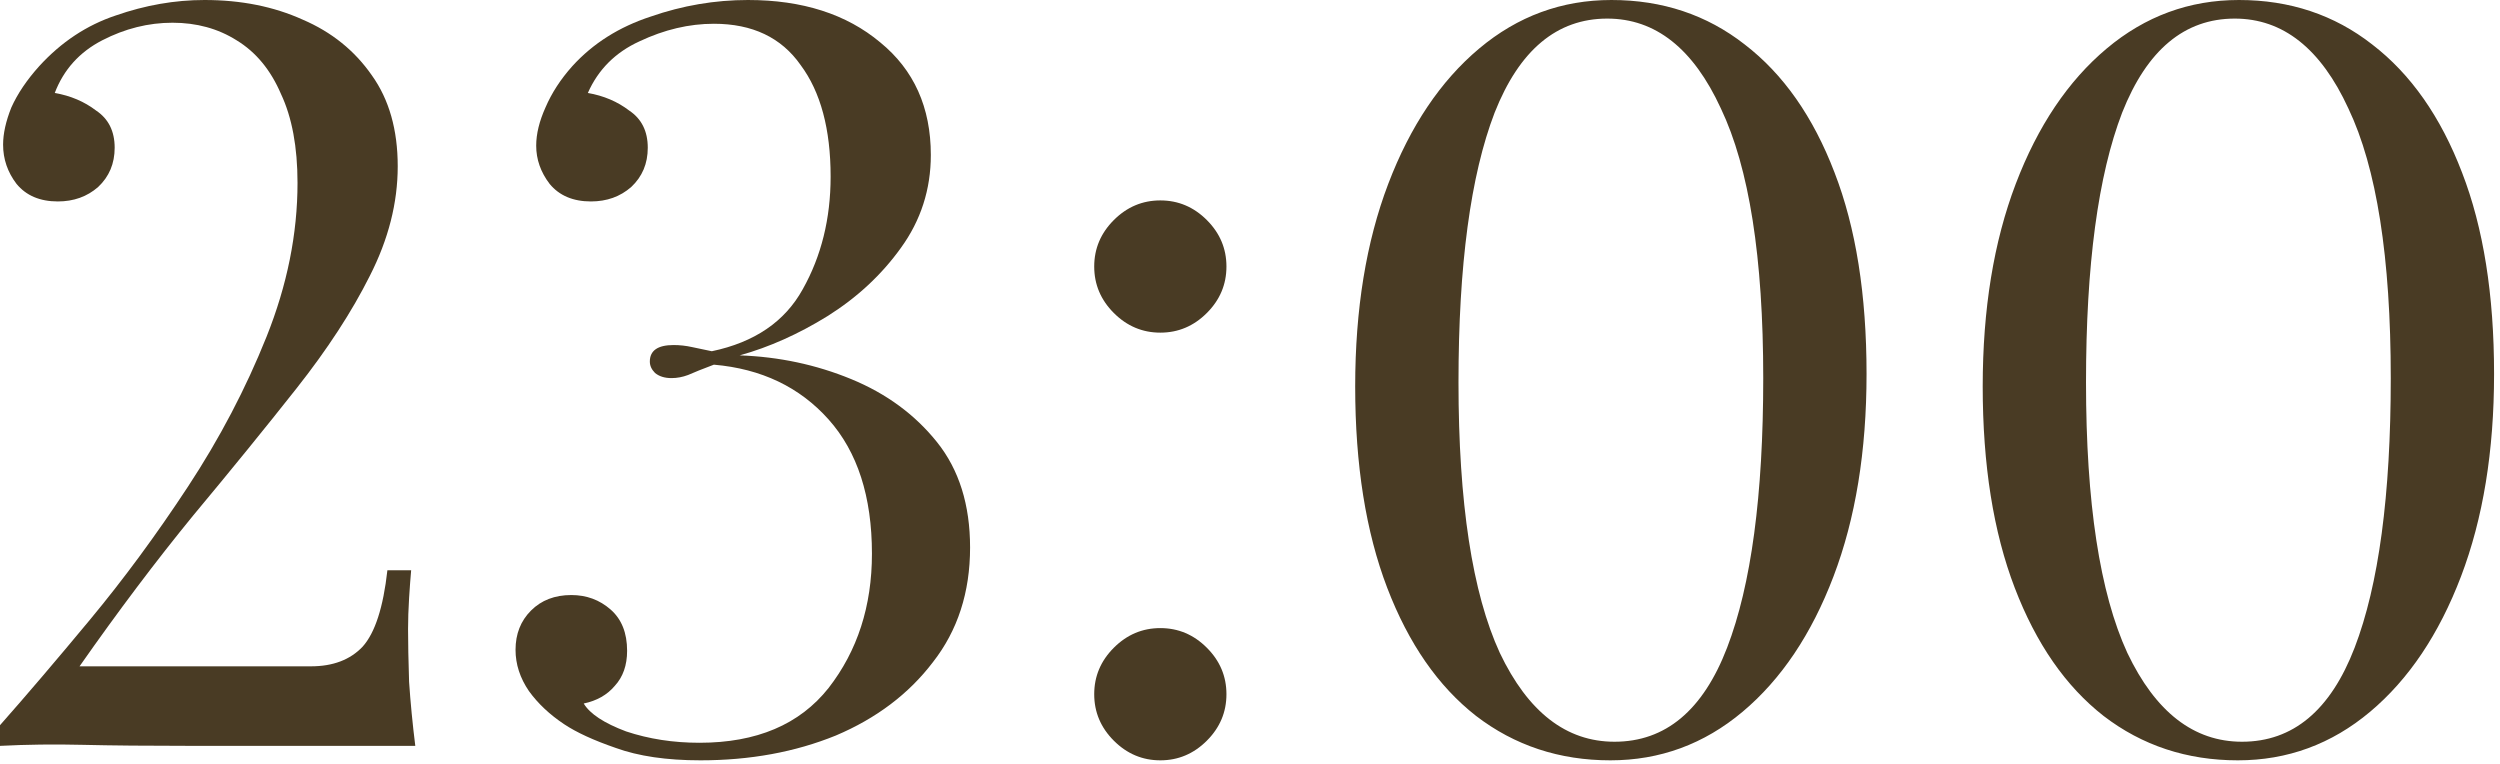
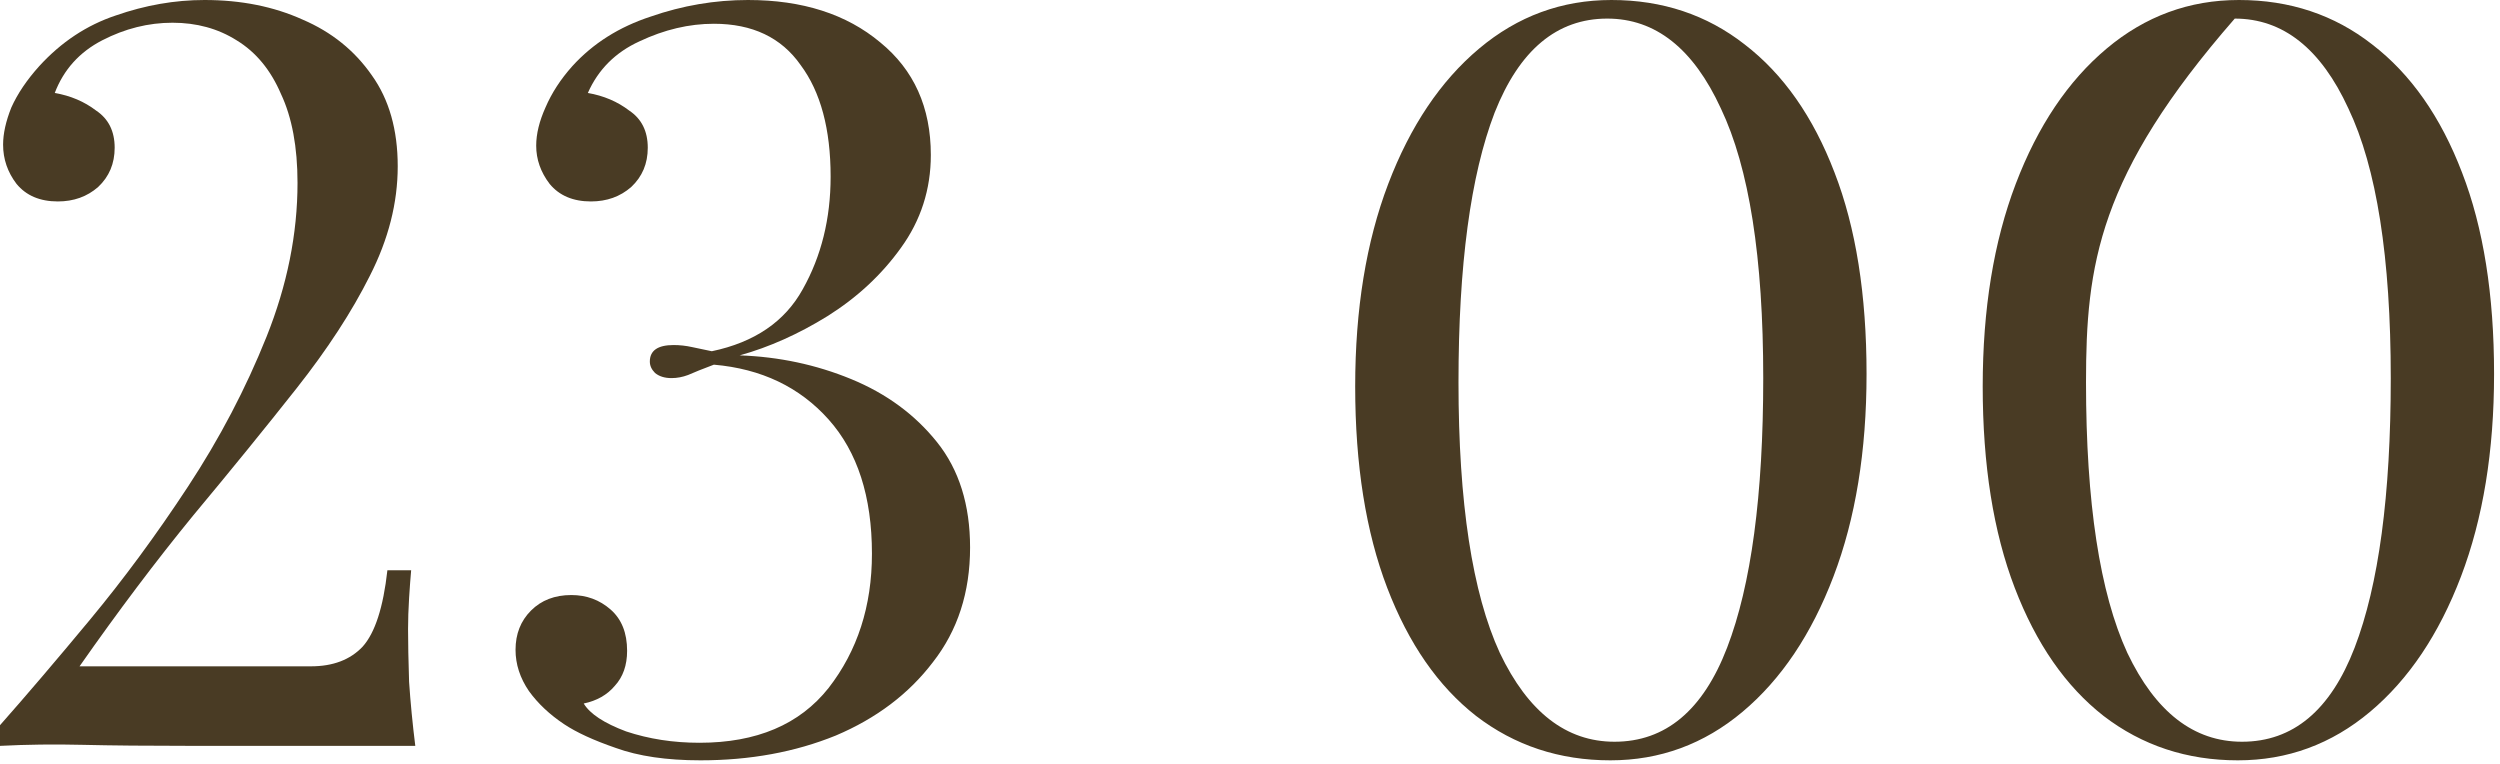
<svg xmlns="http://www.w3.org/2000/svg" width="121" height="37" viewBox="0 0 121 37" fill="none">
  <path d="M9.9 0C11.667 0 13.25 0.317 14.65 0.95C16.05 1.55 17.167 2.45 18 3.65C18.833 4.817 19.25 6.283 19.25 8.05C19.25 9.817 18.8 11.583 17.9 13.35C17.033 15.083 15.85 16.9 14.35 18.8C12.85 20.7 11.183 22.75 9.35 24.95C7.55 27.15 5.717 29.583 3.85 32.25H15.05C16.117 32.25 16.95 31.933 17.55 31.3C18.15 30.633 18.55 29.4 18.75 27.6H19.9C19.867 27.967 19.833 28.417 19.8 28.95C19.767 29.483 19.75 29.983 19.75 30.45C19.75 31.117 19.767 31.967 19.8 33C19.867 34 19.967 35.033 20.1 36.1H9.35C7.15 36.1 5.367 36.083 4 36.05C2.633 36.017 1.3 36.033 0 36.1V35.1C1.267 33.667 2.717 31.967 4.35 30C5.983 28.033 7.567 25.883 9.1 23.55C10.633 21.217 11.9 18.8 12.9 16.3C13.9 13.8 14.4 11.317 14.4 8.85C14.4 7.117 14.133 5.683 13.6 4.55C13.1 3.383 12.383 2.517 11.45 1.95C10.55 1.383 9.517 1.1 8.35 1.1C7.183 1.1 6.05 1.383 4.95 1.95C3.85 2.517 3.083 3.367 2.65 4.5C3.417 4.633 4.083 4.917 4.65 5.35C5.25 5.75 5.55 6.35 5.55 7.15C5.55 7.917 5.283 8.55 4.75 9.05C4.217 9.517 3.567 9.75 2.8 9.75C1.933 9.75 1.267 9.467 0.8 8.9C0.367 8.333 0.15 7.7 0.15 7C0.15 6.467 0.283 5.867 0.55 5.2C0.85 4.533 1.3 3.867 1.9 3.2C2.967 2.033 4.2 1.217 5.6 0.75C7.033 0.25 8.467 0 9.9 0Z" fill="#493B24" />
  <path d="M36.202 0C38.836 0 40.969 0.683 42.602 2.05C44.236 3.383 45.052 5.2 45.052 7.5C45.052 9.167 44.569 10.667 43.602 12C42.669 13.3 41.486 14.4 40.052 15.3C38.652 16.167 37.236 16.8 35.802 17.2C37.702 17.267 39.502 17.65 41.202 18.35C42.902 19.05 44.286 20.067 45.352 21.4C46.419 22.733 46.952 24.433 46.952 26.5C46.952 28.667 46.352 30.517 45.152 32.05C43.986 33.583 42.419 34.767 40.452 35.6C38.486 36.4 36.302 36.8 33.902 36.8C32.269 36.8 30.902 36.6 29.802 36.2C28.736 35.833 27.902 35.45 27.302 35.05C26.602 34.583 26.036 34.05 25.602 33.45C25.169 32.817 24.952 32.15 24.952 31.45C24.952 30.683 25.202 30.05 25.702 29.55C26.202 29.05 26.852 28.8 27.652 28.8C28.386 28.8 29.019 29.033 29.552 29.5C30.086 29.967 30.352 30.633 30.352 31.5C30.352 32.2 30.152 32.767 29.752 33.2C29.386 33.633 28.886 33.917 28.252 34.05C28.552 34.55 29.236 35 30.302 35.4C31.402 35.767 32.586 35.95 33.852 35.95C36.619 35.95 38.702 35.067 40.102 33.3C41.502 31.5 42.202 29.333 42.202 26.8C42.202 24.033 41.502 21.867 40.102 20.3C38.702 18.733 36.852 17.85 34.552 17.65C34.019 17.85 33.602 18.017 33.302 18.15C33.036 18.25 32.769 18.3 32.502 18.3C32.169 18.3 31.902 18.217 31.702 18.05C31.536 17.883 31.452 17.7 31.452 17.5C31.452 16.967 31.836 16.7 32.602 16.7C32.902 16.7 33.202 16.733 33.502 16.8C33.802 16.867 34.119 16.933 34.452 17C36.519 16.567 37.986 15.567 38.852 14C39.752 12.4 40.202 10.583 40.202 8.55C40.202 6.25 39.719 4.45 38.752 3.15C37.819 1.817 36.419 1.15 34.552 1.15C33.352 1.15 32.152 1.433 30.952 2C29.786 2.533 28.952 3.367 28.452 4.5C29.219 4.633 29.886 4.917 30.452 5.35C31.052 5.75 31.352 6.35 31.352 7.15C31.352 7.917 31.086 8.55 30.552 9.05C30.019 9.517 29.369 9.75 28.602 9.75C27.736 9.75 27.069 9.467 26.602 8.9C26.169 8.333 25.952 7.717 25.952 7.05C25.952 6.483 26.102 5.867 26.402 5.2C26.702 4.5 27.136 3.833 27.702 3.2C28.702 2.1 29.969 1.3 31.502 0.8C33.036 0.267 34.602 0 36.202 0Z" fill="#493B24" />
-   <path d="M56.16 9.7C57.027 9.7 57.777 10.017 58.41 10.65C59.044 11.283 59.36 12.033 59.36 12.9C59.36 13.767 59.044 14.517 58.41 15.15C57.777 15.783 57.027 16.1 56.16 16.1C55.294 16.1 54.544 15.783 53.91 15.15C53.277 14.517 52.96 13.767 52.96 12.9C52.96 12.033 53.277 11.283 53.91 10.65C54.544 10.017 55.294 9.7 56.16 9.7ZM56.16 30.4C57.027 30.4 57.777 30.717 58.41 31.35C59.044 31.983 59.36 32.733 59.36 33.6C59.36 34.467 59.044 35.217 58.41 35.85C57.777 36.483 57.027 36.8 56.16 36.8C55.294 36.8 54.544 36.483 53.91 35.85C53.277 35.217 52.96 34.467 52.96 33.6C52.96 32.733 53.277 31.983 53.91 31.35C54.544 30.717 55.294 30.4 56.16 30.4Z" fill="#493B24" />
  <path d="M77.991 0C80.458 0 82.608 0.717 84.441 2.15C86.308 3.583 87.758 5.65 88.791 8.35C89.825 11.017 90.341 14.267 90.341 18.1C90.341 21.833 89.808 25.1 88.741 27.9C87.675 30.7 86.208 32.883 84.341 34.45C82.475 36.017 80.341 36.8 77.941 36.8C75.475 36.8 73.308 36.083 71.441 34.65C69.608 33.217 68.175 31.15 67.141 28.45C66.108 25.75 65.591 22.5 65.591 18.7C65.591 14.967 66.125 11.7 67.191 8.9C68.258 6.1 69.725 3.917 71.591 2.35C73.458 0.783 75.591 0 77.991 0ZM77.791 0.9C75.358 0.9 73.541 2.417 72.341 5.45C71.175 8.483 70.591 12.833 70.591 18.5C70.591 24.333 71.258 28.7 72.591 31.6C73.958 34.467 75.808 35.9 78.141 35.9C80.608 35.9 82.425 34.383 83.591 31.35C84.758 28.317 85.341 23.967 85.341 18.3C85.341 12.467 84.658 8.117 83.291 5.25C81.958 2.35 80.125 0.9 77.791 0.9Z" fill="#493B24" />
-   <path d="M108.363 0C110.829 0 112.979 0.717 114.812 2.15C116.679 3.583 118.129 5.65 119.162 8.35C120.196 11.017 120.713 14.267 120.713 18.1C120.713 21.833 120.179 25.1 119.113 27.9C118.046 30.7 116.579 32.883 114.713 34.45C112.846 36.017 110.713 36.8 108.312 36.8C105.846 36.8 103.679 36.083 101.812 34.65C99.979 33.217 98.546 31.15 97.513 28.45C96.479 25.75 95.963 22.5 95.963 18.7C95.963 14.967 96.496 11.7 97.562 8.9C98.629 6.1 100.096 3.917 101.963 2.35C103.829 0.783 105.963 0 108.363 0ZM108.162 0.9C105.729 0.9 103.913 2.417 102.713 5.45C101.546 8.483 100.963 12.833 100.963 18.5C100.963 24.333 101.629 28.7 102.963 31.6C104.329 34.467 106.179 35.9 108.512 35.9C110.979 35.9 112.796 34.383 113.963 31.35C115.129 28.317 115.713 23.967 115.713 18.3C115.713 12.467 115.029 8.117 113.662 5.25C112.329 2.35 110.496 0.9 108.162 0.9Z" fill="#493B24" />
+   <path d="M108.363 0C110.829 0 112.979 0.717 114.812 2.15C116.679 3.583 118.129 5.65 119.162 8.35C120.196 11.017 120.713 14.267 120.713 18.1C120.713 21.833 120.179 25.1 119.113 27.9C118.046 30.7 116.579 32.883 114.713 34.45C112.846 36.017 110.713 36.8 108.312 36.8C105.846 36.8 103.679 36.083 101.812 34.65C99.979 33.217 98.546 31.15 97.513 28.45C96.479 25.75 95.963 22.5 95.963 18.7C95.963 14.967 96.496 11.7 97.562 8.9C98.629 6.1 100.096 3.917 101.963 2.35C103.829 0.783 105.963 0 108.363 0ZM108.162 0.9C101.546 8.483 100.963 12.833 100.963 18.5C100.963 24.333 101.629 28.7 102.963 31.6C104.329 34.467 106.179 35.9 108.512 35.9C110.979 35.9 112.796 34.383 113.963 31.35C115.129 28.317 115.713 23.967 115.713 18.3C115.713 12.467 115.029 8.117 113.662 5.25C112.329 2.35 110.496 0.9 108.162 0.9Z" fill="#493B24" />
</svg>